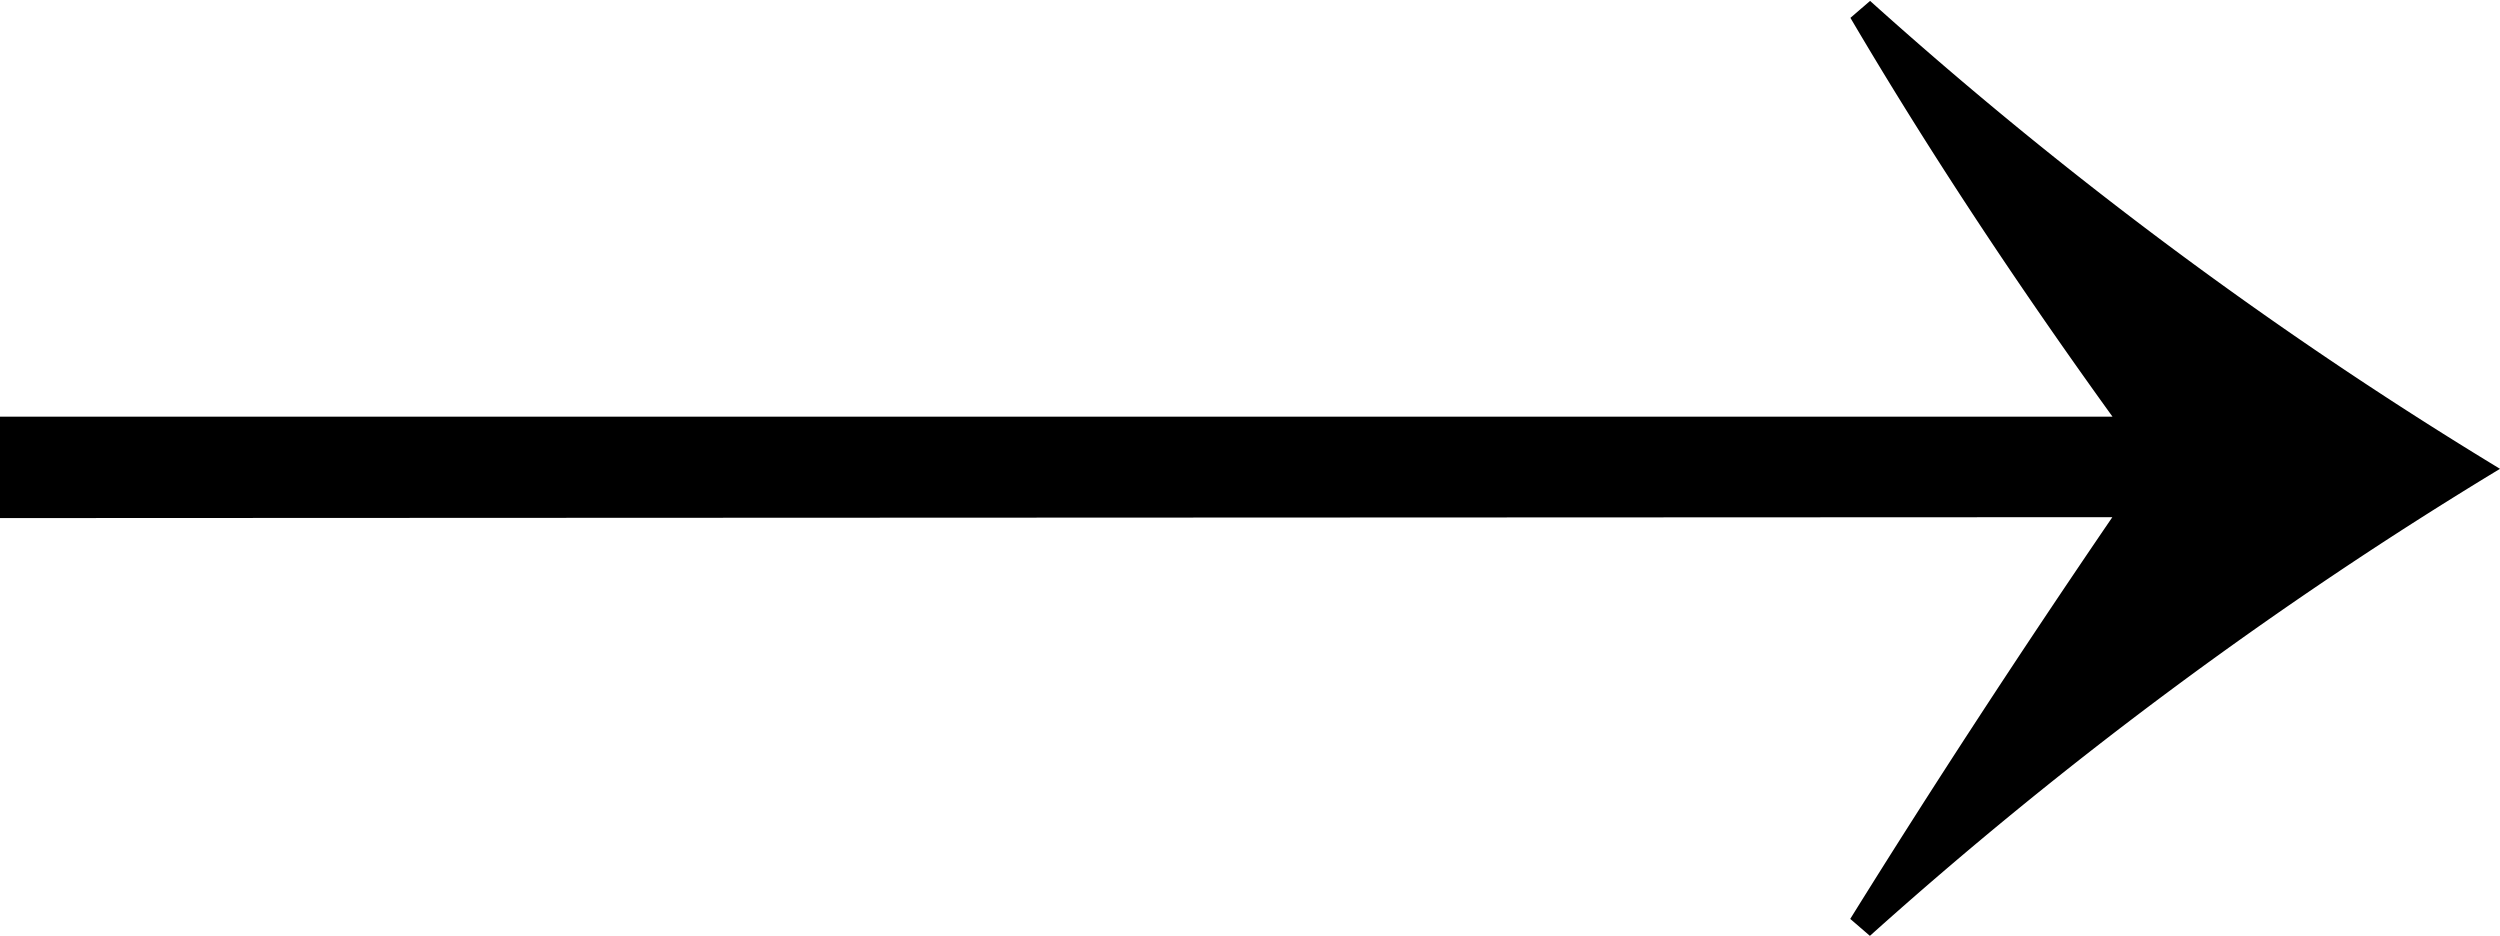
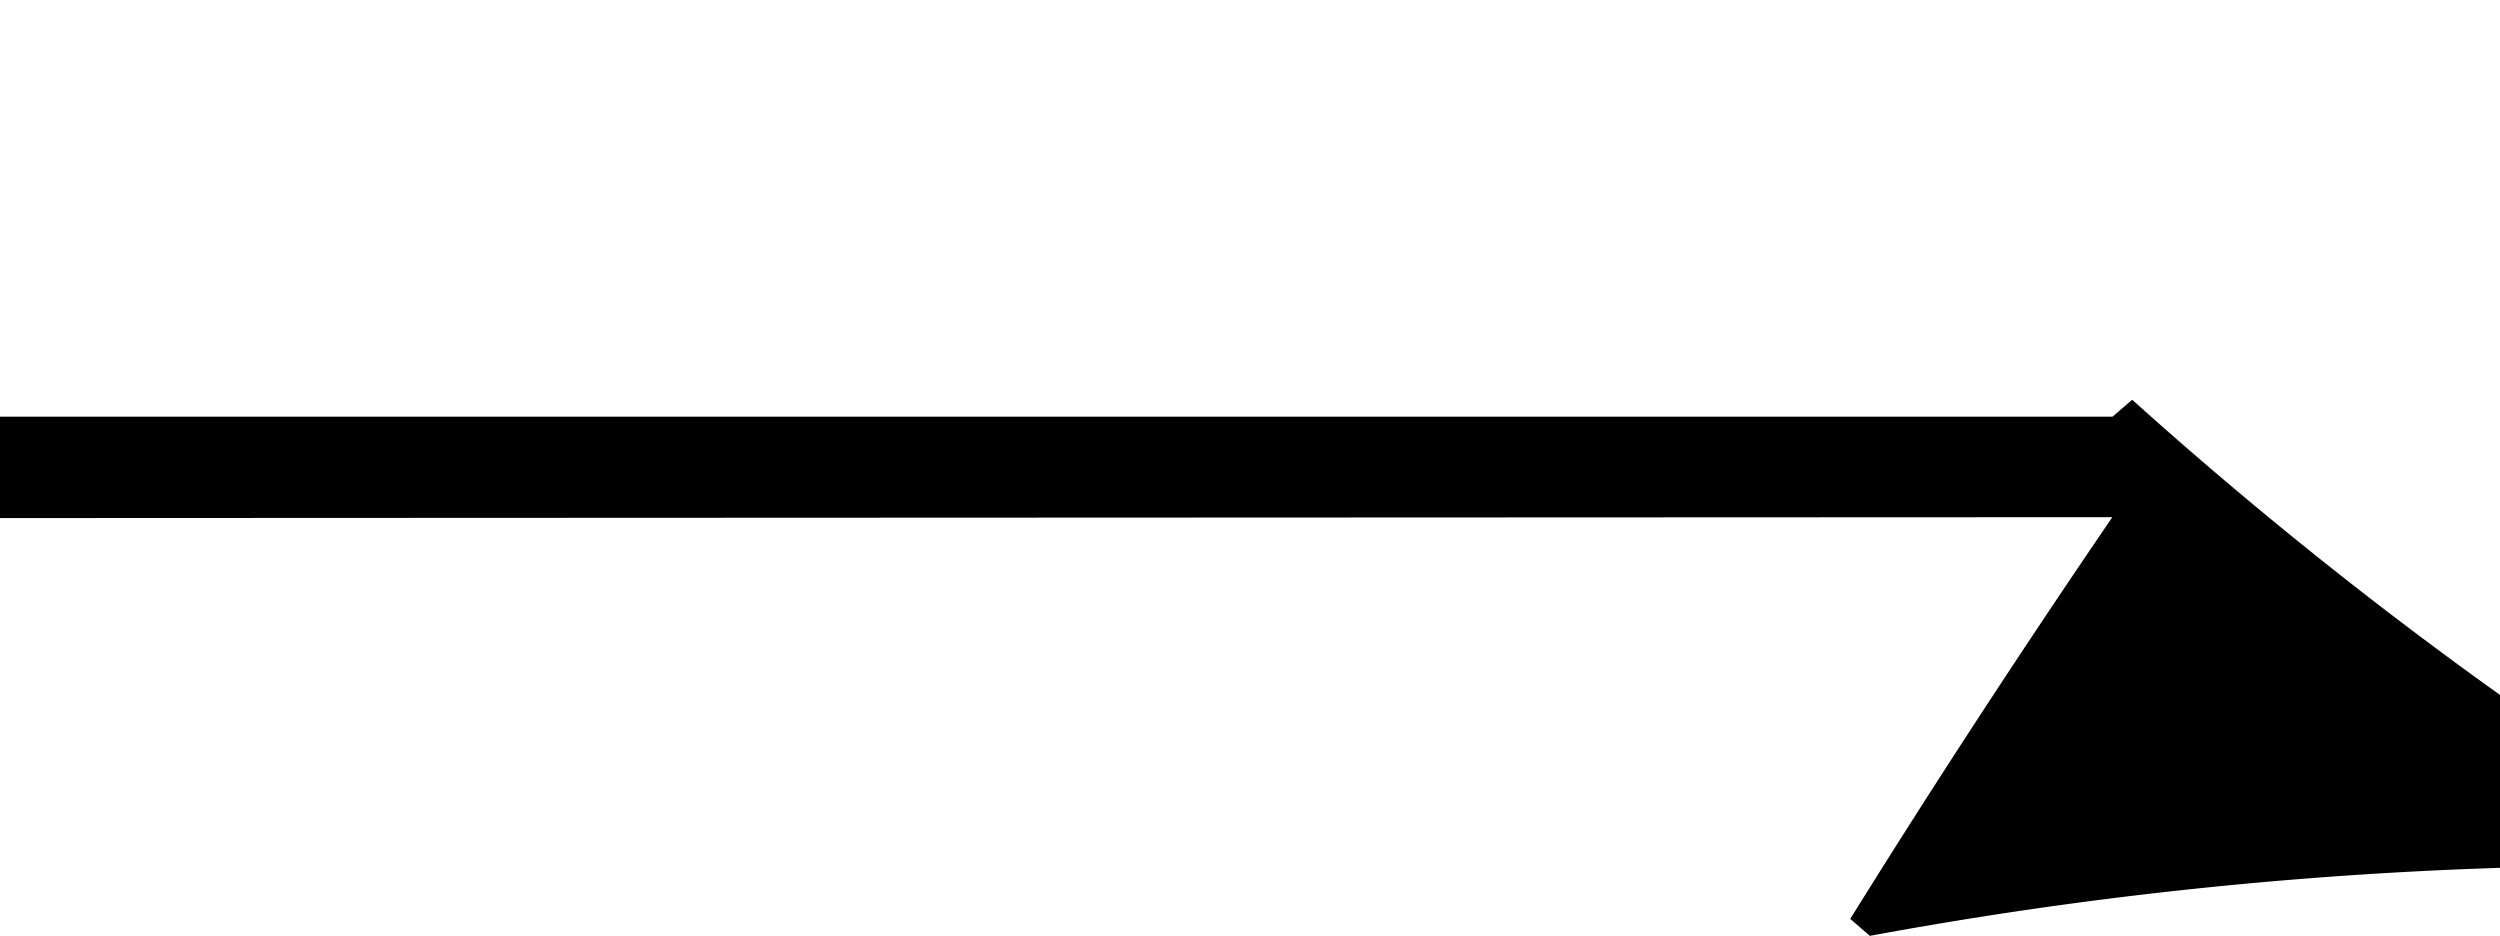
<svg xmlns="http://www.w3.org/2000/svg" width="13.859" height="5.188" viewBox="0 0 13.859 5.188">
-   <path d="M1.234-5.8v-.562H12.945q-.828-1.148-1.453-2.211l.109-.094a23.27,23.27,0,0,0,3.492,2.594A23.27,23.27,0,0,0,11.6-3.484l-.109-.094q.68-1.094,1.453-2.227Z" transform="translate(-1.234 8.672)" />
+   <path d="M1.234-5.8v-.562H12.945l.109-.094a23.27,23.27,0,0,0,3.492,2.594A23.27,23.27,0,0,0,11.6-3.484l-.109-.094q.68-1.094,1.453-2.227Z" transform="translate(-1.234 8.672)" />
</svg>